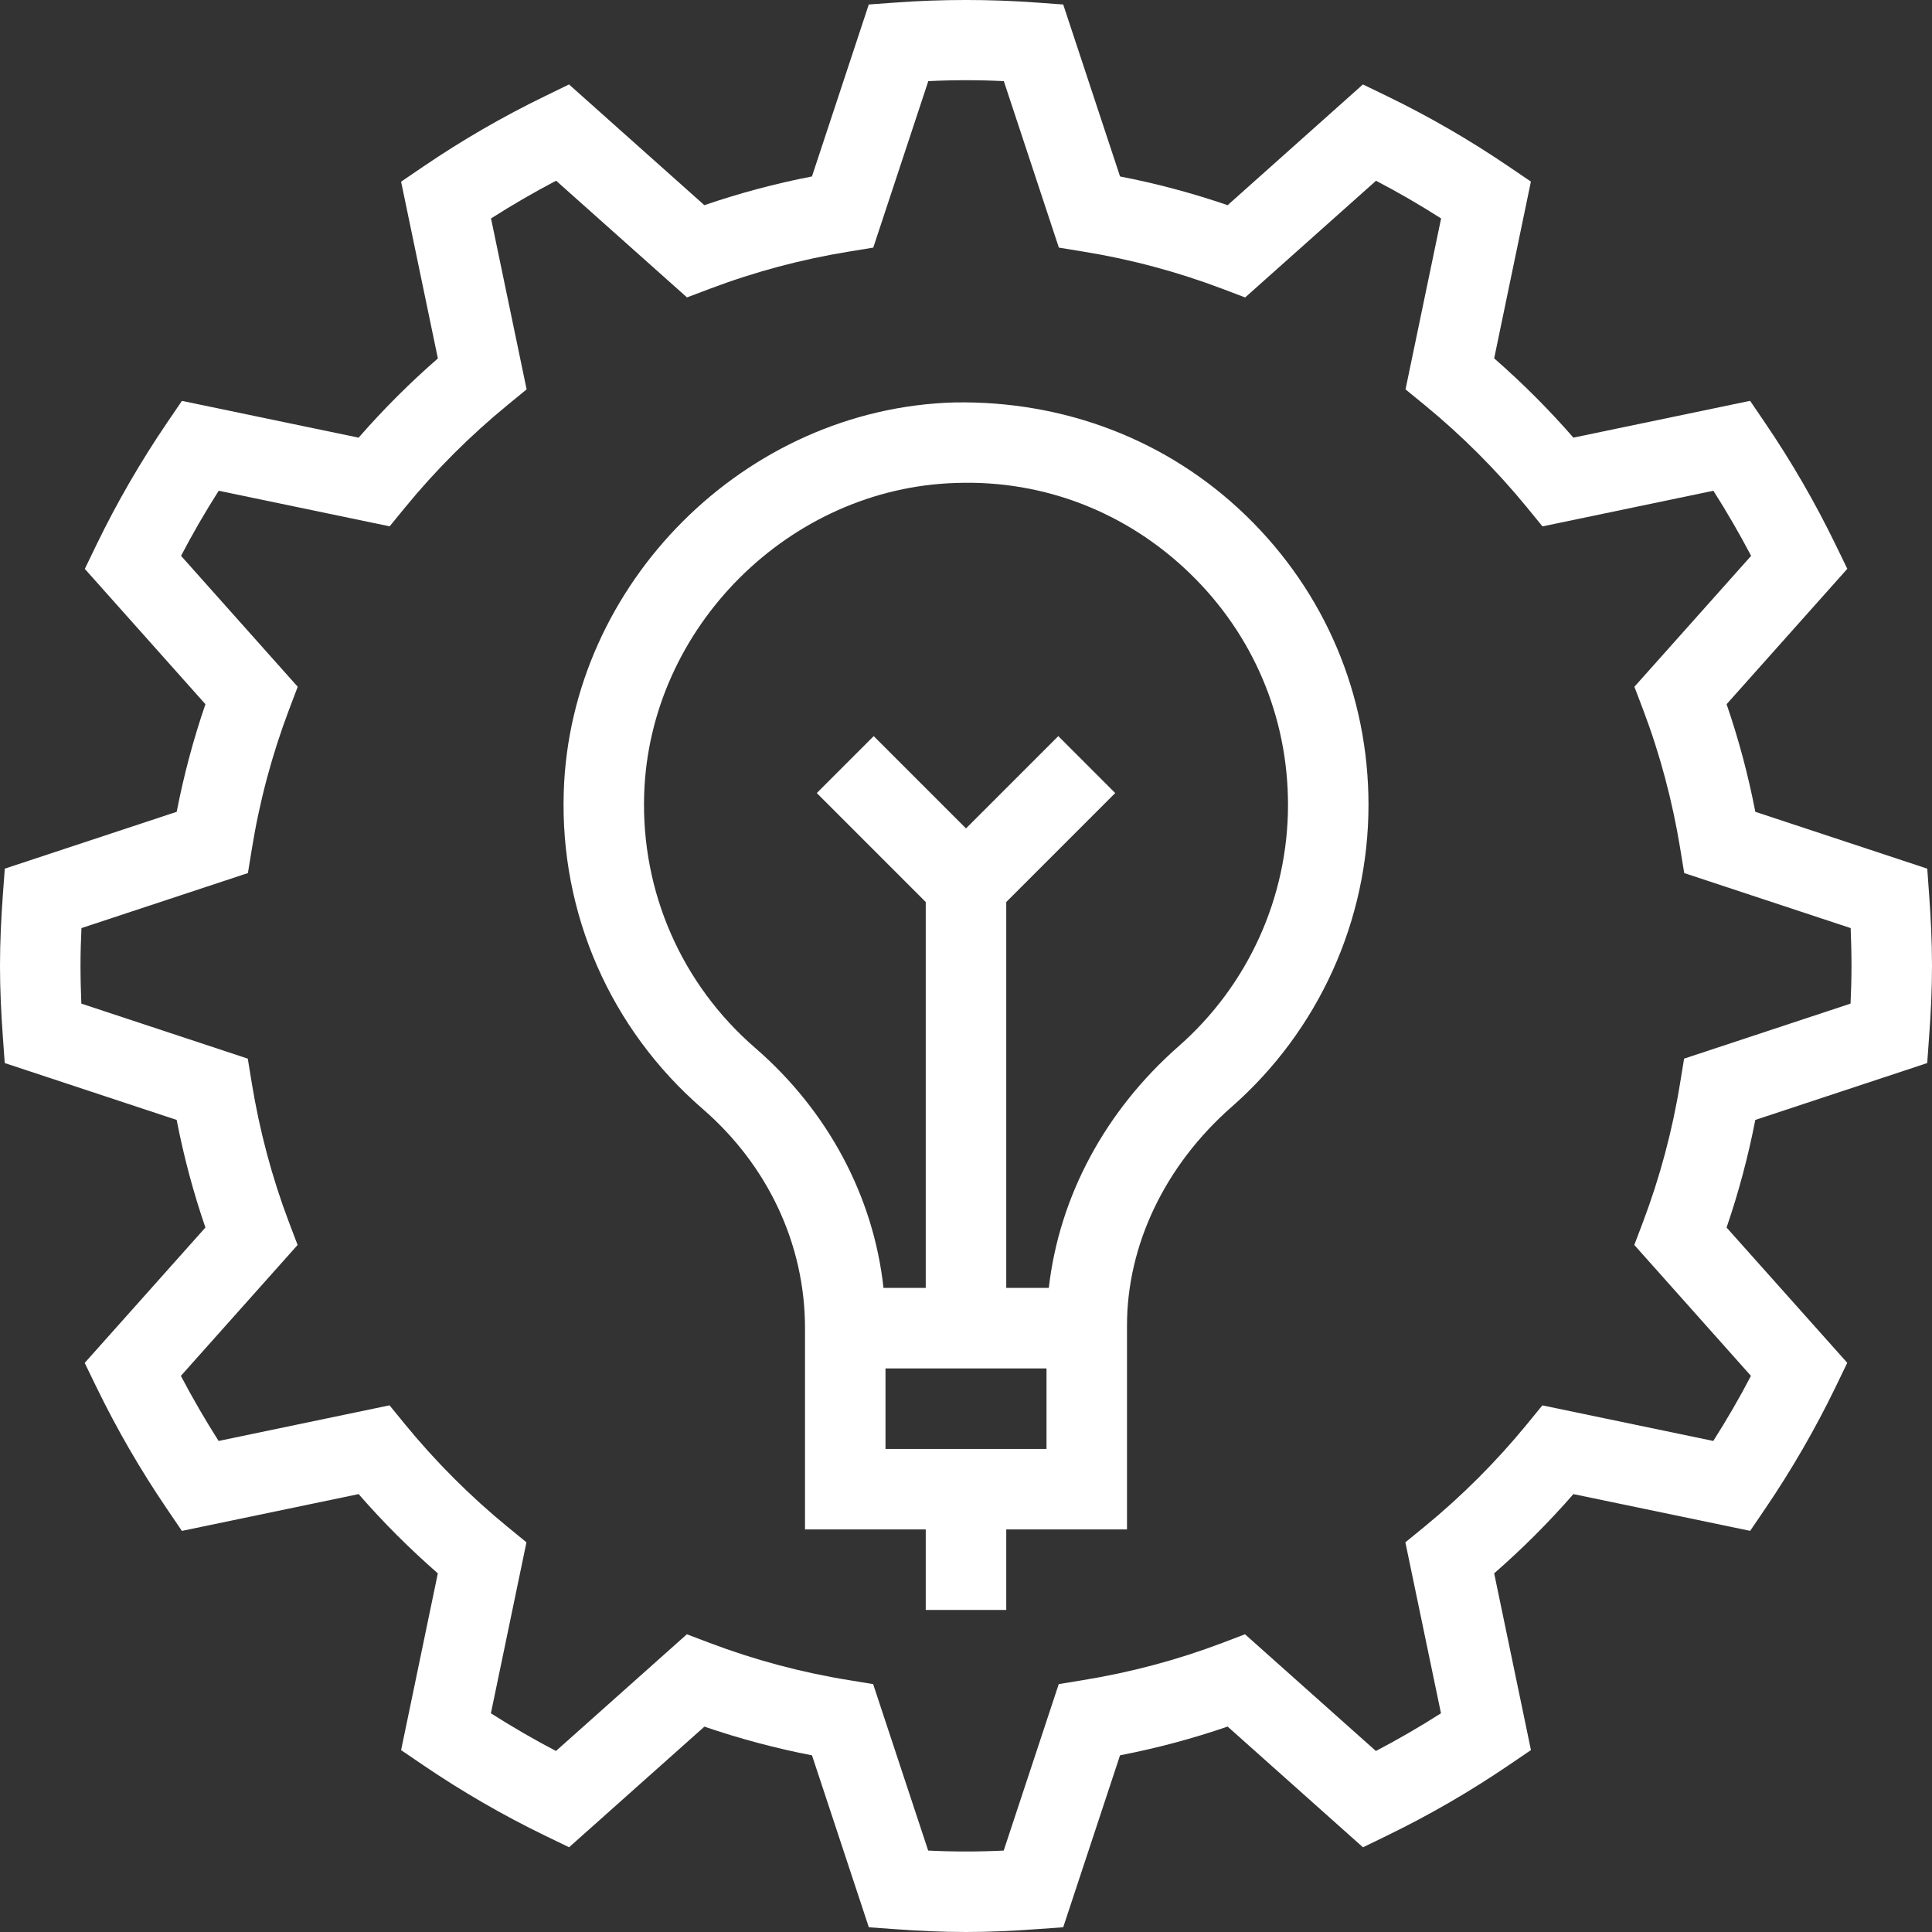
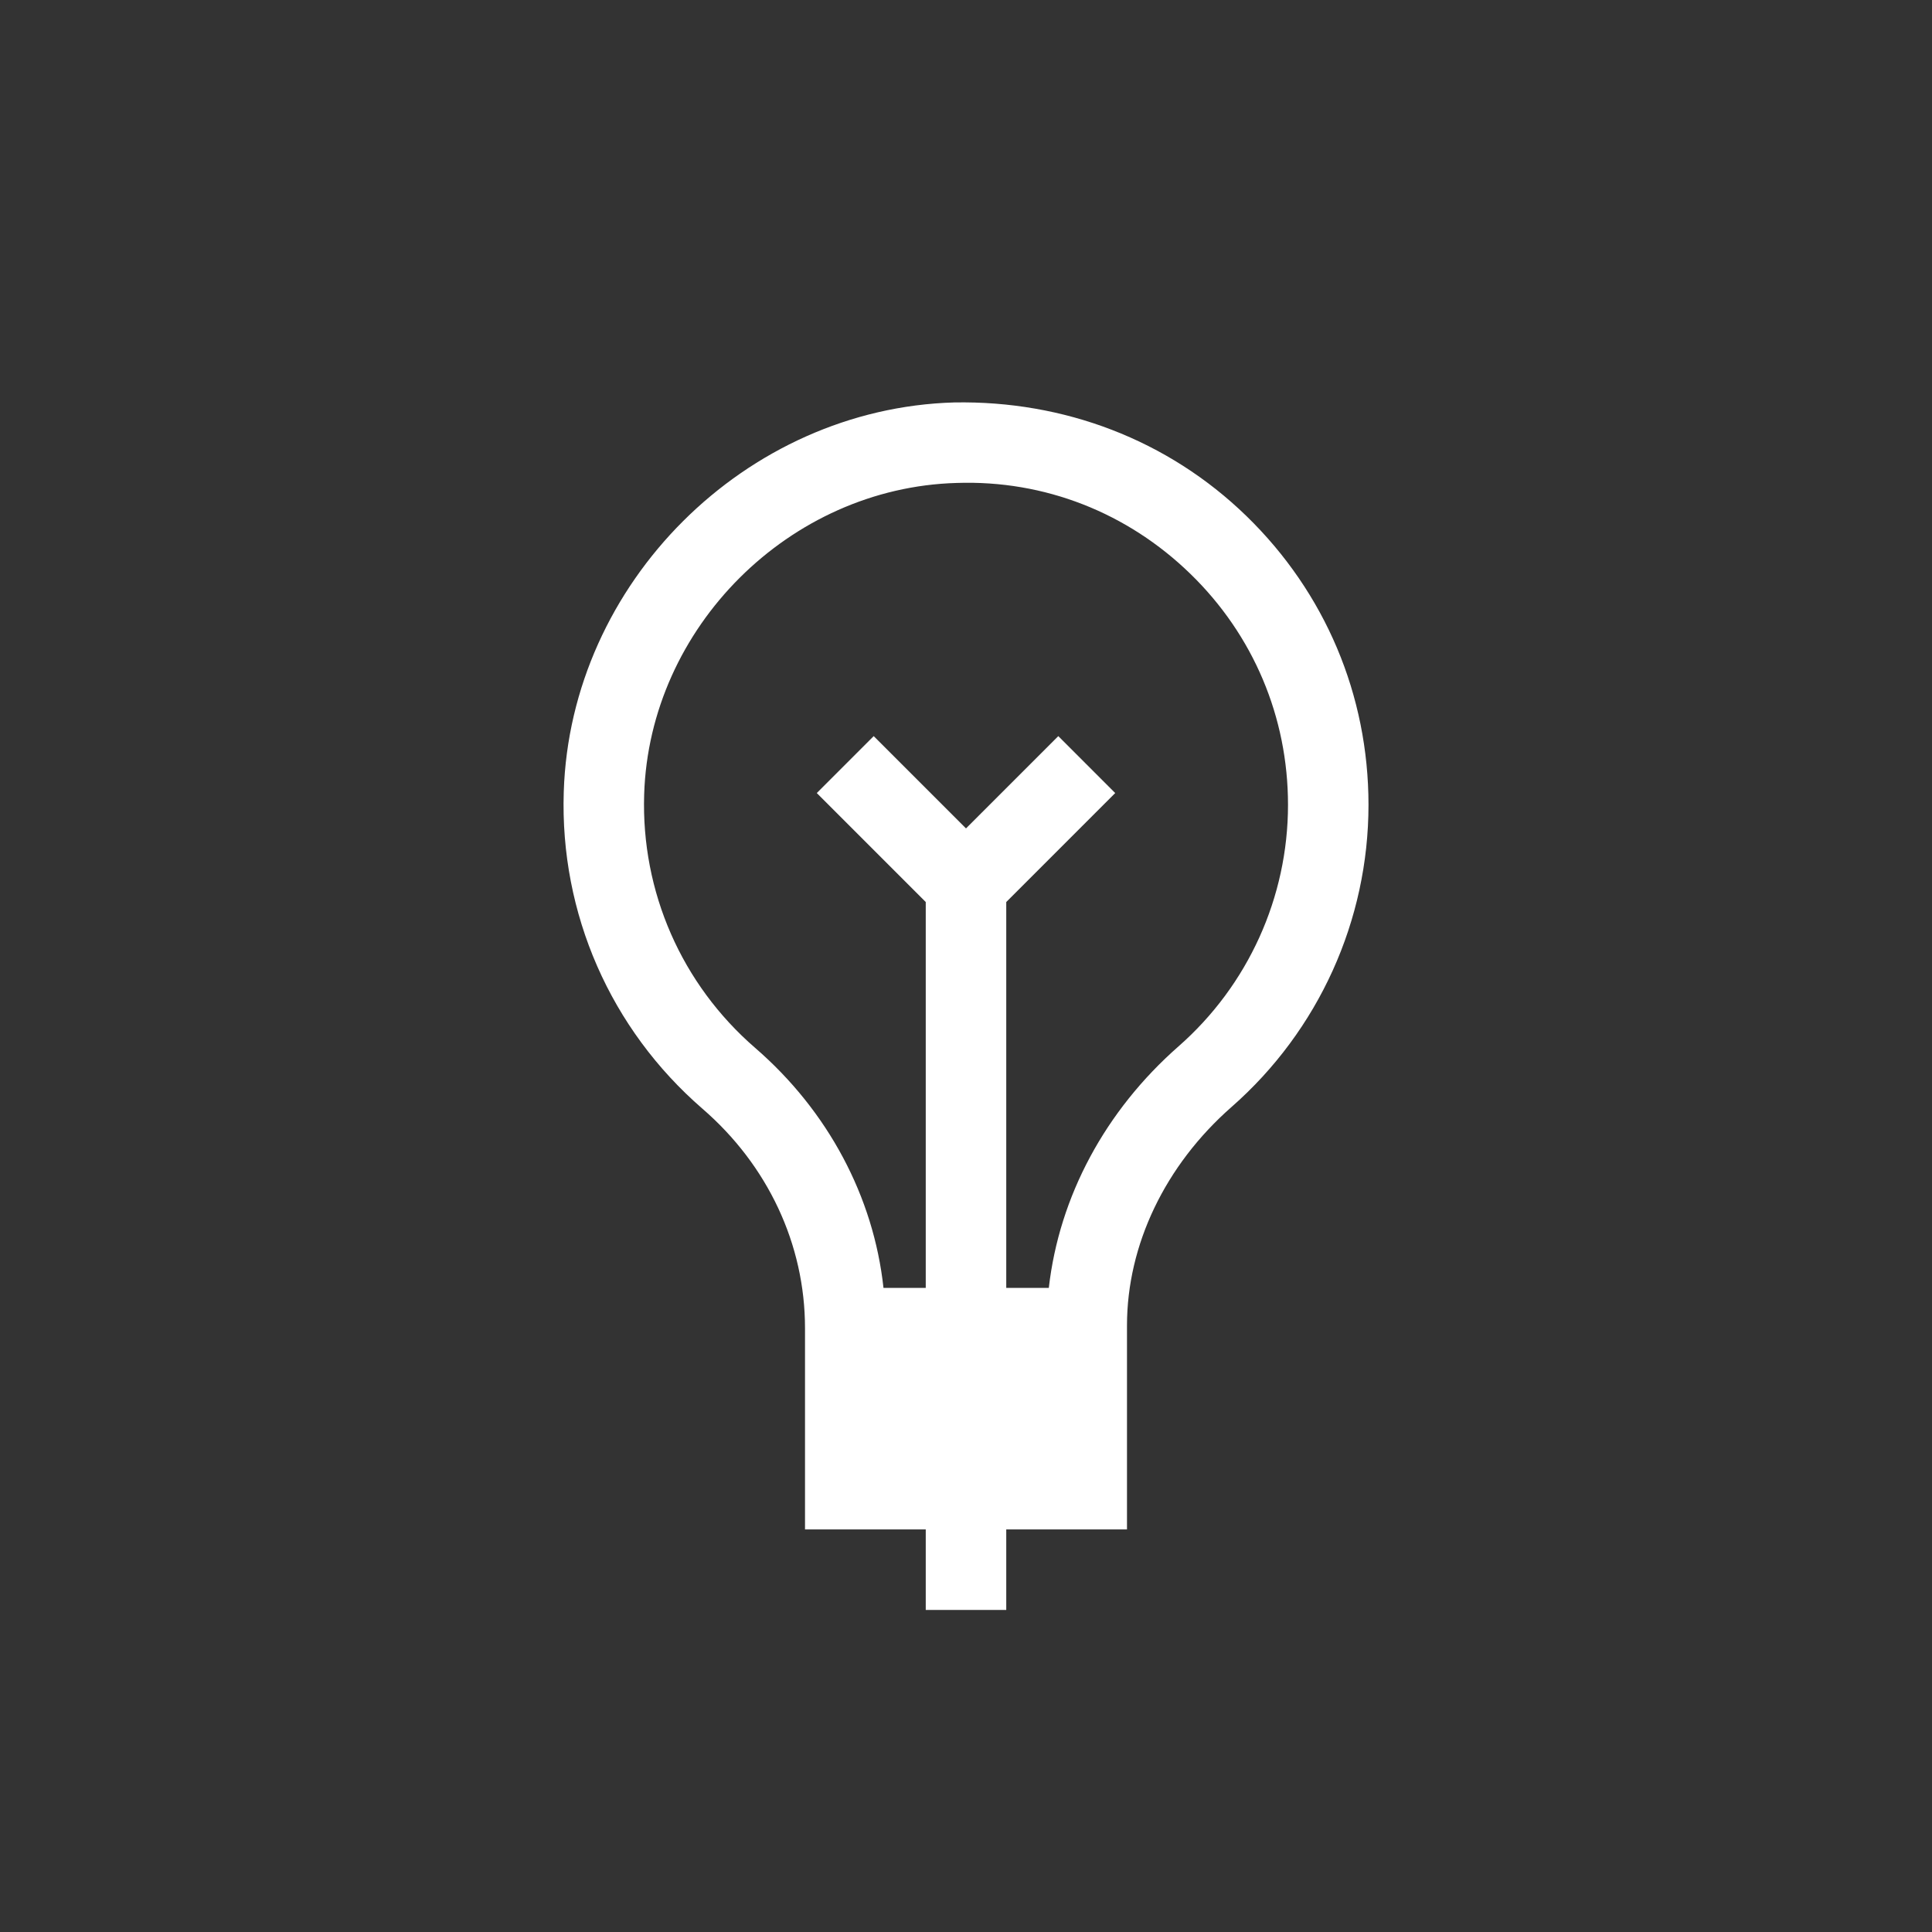
<svg xmlns="http://www.w3.org/2000/svg" width="79" height="79" viewBox="0 0 79 79" fill="none">
  <rect x="0" y="0" width="79" height="79" fill="#333333" stroke="none" />
-   <path d="M78.806 35.519L71.776 33.195C71.487 31.698 71.093 30.225 70.601 28.795L75.537 23.259L75.055 22.266C74.221 20.548 73.253 18.877 72.181 17.3L71.562 16.39L64.336 17.895C63.332 16.741 62.247 15.658 61.097 14.653L62.599 7.425L61.689 6.807C60.102 5.728 58.432 4.762 56.72 3.932L55.73 3.453L50.198 8.39C48.764 7.898 47.291 7.504 45.799 7.215L43.475 0.184L42.377 0.104C40.471 -0.035 38.529 -0.035 36.623 0.104L35.525 0.183L33.201 7.215C31.71 7.504 30.236 7.898 28.802 8.39L23.267 3.453L22.275 3.936C20.556 4.77 18.886 5.738 17.309 6.81L16.401 7.429L17.905 14.657C16.751 15.661 15.668 16.745 14.664 17.896L7.439 16.392L6.82 17.302C5.742 18.889 4.776 20.559 3.947 22.271L3.468 23.262L8.4 28.795C7.908 30.229 7.515 31.702 7.225 33.195L0.196 35.519L0.115 36.617C0.046 37.57 0 38.525 0 39.494C0 40.464 0.046 41.419 0.115 42.372L0.194 43.469L7.224 45.794C7.513 47.29 7.907 48.763 8.399 50.194L3.463 55.73L3.945 56.722C4.779 58.441 5.747 60.111 6.819 61.688L7.438 62.599L14.664 61.094C15.668 62.248 16.753 63.331 17.903 64.335L16.401 71.563L17.311 72.182C18.898 73.26 20.568 74.226 22.28 75.056L23.27 75.535L28.804 70.602C30.237 71.094 31.71 71.487 33.203 71.777L35.527 78.807L36.625 78.886C37.576 78.954 38.531 79 39.5 79C40.469 79 41.424 78.954 42.377 78.885L43.475 78.806L45.799 71.775C47.295 71.486 48.768 71.092 50.198 70.6L55.733 75.537L56.725 75.054C58.444 74.22 60.114 73.252 61.691 72.18L62.601 71.561L61.097 64.334C62.25 63.329 63.333 62.245 64.337 61.094L71.564 62.597L72.183 61.687C73.261 60.1 74.227 58.429 75.057 56.717L75.535 55.726L70.6 50.194C71.092 48.76 71.485 47.285 71.775 45.794L78.804 43.469L78.883 42.372C78.954 41.419 79 40.464 79 39.494C79 38.525 78.954 37.57 78.885 36.617L78.806 35.519ZM75.669 41.038L68.863 43.288L68.702 44.274C68.388 46.222 67.874 48.139 67.18 49.975L66.827 50.907L71.597 56.26C71.125 57.165 70.608 58.055 70.056 58.921L63.067 57.466L62.435 58.24C61.184 59.767 59.773 61.178 58.239 62.434L57.466 63.066L58.922 70.057C58.058 70.607 57.17 71.122 56.261 71.599L50.909 66.826L49.976 67.181C48.149 67.874 46.231 68.385 44.278 68.702L43.292 68.864L41.042 75.67C40.02 75.721 38.975 75.721 37.953 75.67L35.703 68.864L34.717 68.702C32.769 68.388 30.851 67.874 29.019 67.18L28.086 66.826L22.734 71.598C21.829 71.125 20.938 70.608 20.073 70.057L21.527 63.066L20.754 62.434C19.227 61.183 17.816 59.772 16.56 58.238L15.928 57.464L8.939 58.921C8.389 58.057 7.874 57.168 7.396 56.26L12.169 50.907L11.814 49.973C11.121 48.146 10.611 46.228 10.293 44.274L10.132 43.288L3.326 41.038C3.306 40.528 3.292 40.013 3.292 39.494C3.292 38.976 3.306 38.461 3.331 37.95L10.137 35.7L10.298 34.714C10.612 32.765 11.126 30.847 11.82 29.015L12.174 28.082L7.403 22.729C7.875 21.824 8.392 20.933 8.943 20.067L15.933 21.522L16.565 20.749C17.816 19.221 19.227 17.811 20.761 16.555L21.534 15.922L20.078 8.932C20.942 8.382 21.83 7.867 22.739 7.389L28.091 12.161L29.023 11.809C30.858 11.114 32.775 10.602 34.722 10.286L35.708 10.125L37.958 3.318C38.98 3.267 40.025 3.267 41.047 3.318L43.297 10.125L44.283 10.286C46.231 10.601 48.149 11.114 49.981 11.809L50.914 12.163L56.266 7.391C57.171 7.863 58.062 8.38 58.927 8.932L57.472 15.922L58.246 16.555C59.773 17.806 61.184 19.216 62.44 20.75L63.072 21.524L70.061 20.067C70.611 20.931 71.126 21.82 71.604 22.729L66.831 28.082L67.186 29.015C67.879 30.843 68.389 32.76 68.707 34.714L68.868 35.7L75.674 37.95C75.694 38.461 75.708 38.976 75.708 39.494C75.708 40.013 75.694 40.528 75.669 41.038Z" fill="white" />
-   <path d="M39.021 16.456C30.481 16.698 23.317 23.843 23.052 32.385C22.893 37.358 24.964 42.08 28.726 45.338C31.389 47.642 32.917 50.87 32.917 54.309V62.539H37.854V65.831H41.146V62.539H46.083V54.197C46.083 50.905 47.642 47.647 50.361 45.262C53.919 42.138 55.958 37.638 55.958 32.91C55.958 28.423 54.187 24.232 50.97 21.104C47.754 17.978 43.498 16.375 39.021 16.456ZM42.792 59.247H36.208V55.955H42.792V59.247ZM48.19 42.786C45.195 45.417 43.313 48.92 42.886 52.663H41.146V36.884L45.601 32.428L43.274 30.1L39.5 33.874L35.726 30.1L33.399 32.428L37.854 36.884V52.663H36.126C35.723 48.941 33.861 45.428 30.879 42.849C27.869 40.242 26.215 36.465 26.34 32.487C26.552 25.656 32.281 19.941 39.113 19.748C42.714 19.625 46.101 20.963 48.675 23.465C51.25 25.967 52.667 29.32 52.667 32.91C52.667 36.689 51.036 40.289 48.19 42.786Z" fill="white" />
+   <path d="M39.021 16.456C30.481 16.698 23.317 23.843 23.052 32.385C22.893 37.358 24.964 42.08 28.726 45.338C31.389 47.642 32.917 50.87 32.917 54.309V62.539H37.854V65.831H41.146V62.539H46.083V54.197C46.083 50.905 47.642 47.647 50.361 45.262C53.919 42.138 55.958 37.638 55.958 32.91C55.958 28.423 54.187 24.232 50.97 21.104C47.754 17.978 43.498 16.375 39.021 16.456ZM42.792 59.247H36.208H42.792V59.247ZM48.19 42.786C45.195 45.417 43.313 48.92 42.886 52.663H41.146V36.884L45.601 32.428L43.274 30.1L39.5 33.874L35.726 30.1L33.399 32.428L37.854 36.884V52.663H36.126C35.723 48.941 33.861 45.428 30.879 42.849C27.869 40.242 26.215 36.465 26.34 32.487C26.552 25.656 32.281 19.941 39.113 19.748C42.714 19.625 46.101 20.963 48.675 23.465C51.25 25.967 52.667 29.32 52.667 32.91C52.667 36.689 51.036 40.289 48.19 42.786Z" fill="white" />
</svg>